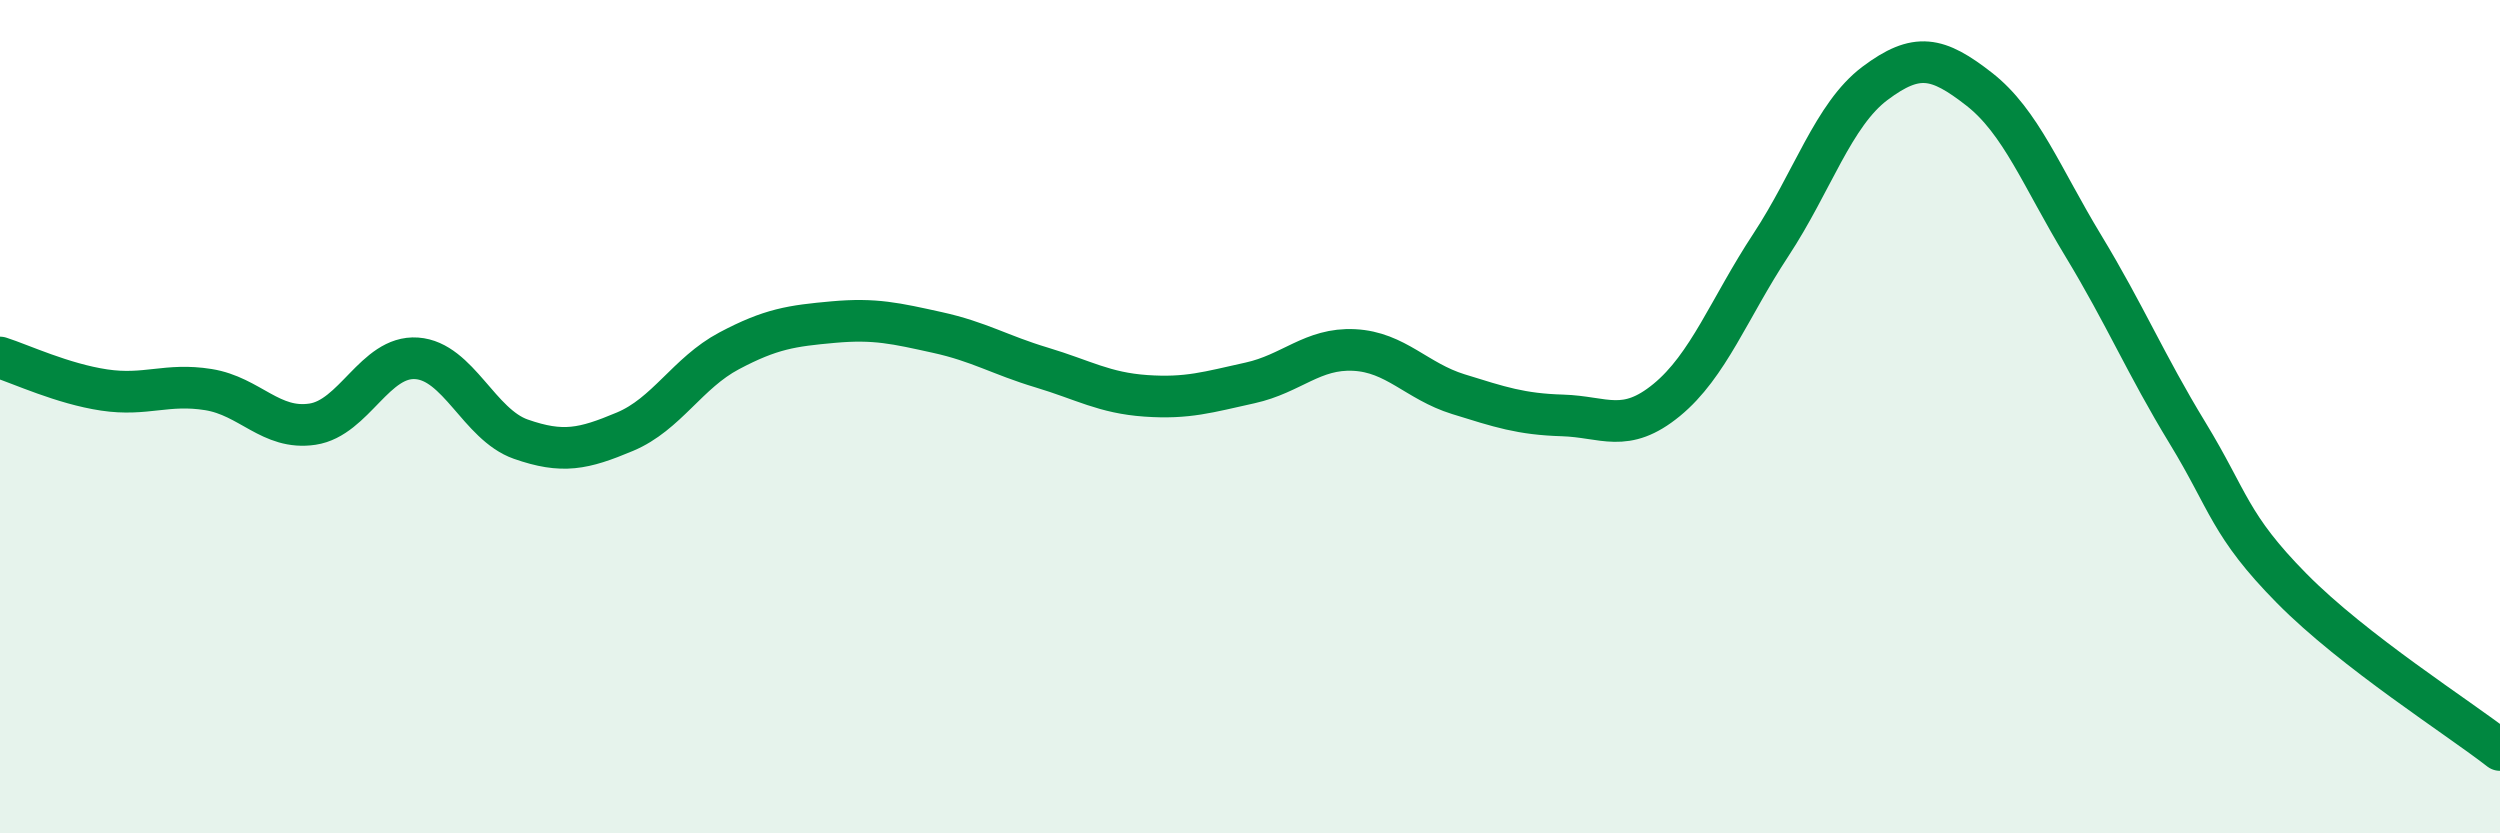
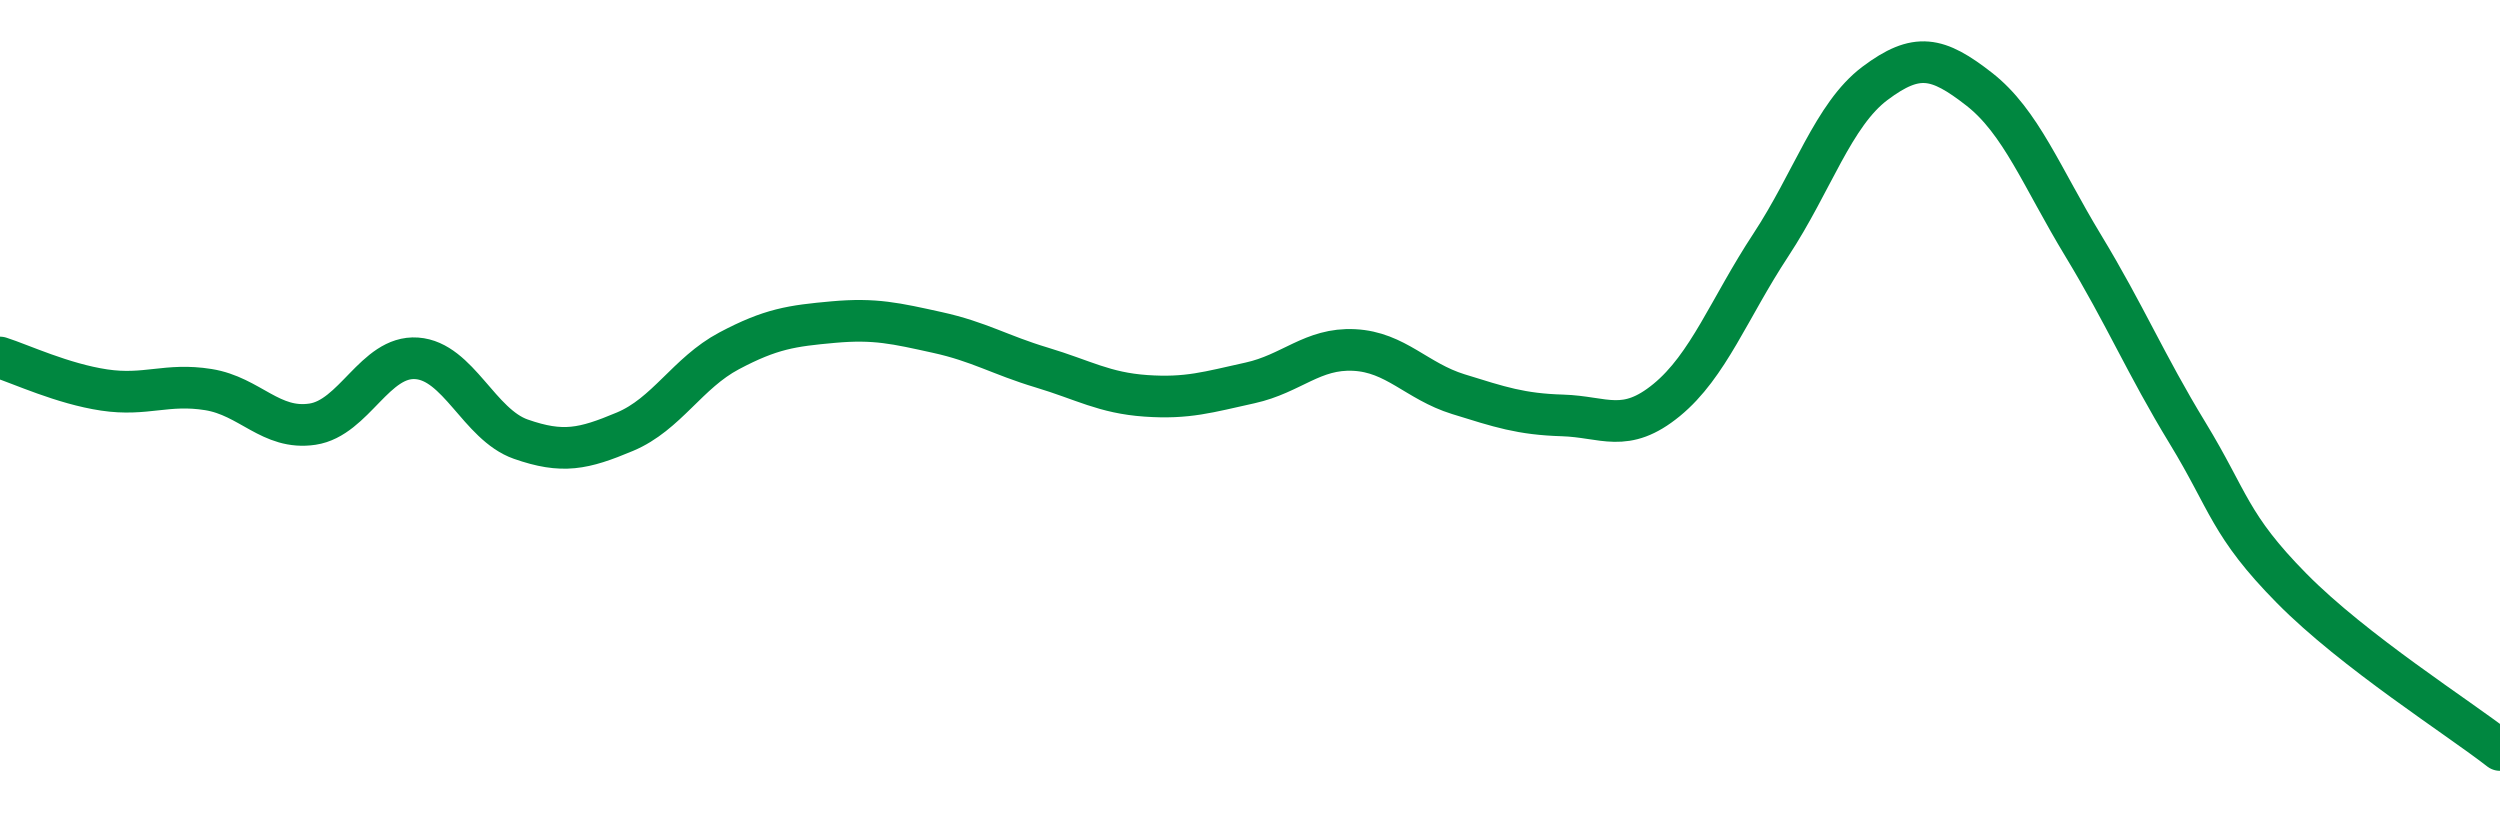
<svg xmlns="http://www.w3.org/2000/svg" width="60" height="20" viewBox="0 0 60 20">
-   <path d="M 0,8.58 C 0.5,8.74 1.5,9.21 2.5,9.36 C 3.5,9.51 4,9.19 5,9.35 C 6,9.51 6.5,10.33 7.5,10.18 C 8.5,10.03 9,8.53 10,8.6 C 11,8.67 11.5,10.19 12.5,10.54 C 13.5,10.89 14,10.78 15,10.36 C 16,9.94 16.5,8.95 17.5,8.42 C 18.5,7.89 19,7.82 20,7.73 C 21,7.64 21.5,7.76 22.5,7.98 C 23.5,8.2 24,8.52 25,8.82 C 26,9.12 26.5,9.43 27.5,9.5 C 28.5,9.57 29,9.41 30,9.19 C 31,8.97 31.5,8.35 32.5,8.4 C 33.5,8.45 34,9.15 35,9.46 C 36,9.77 36.5,9.94 37.5,9.97 C 38.5,10 39,10.42 40,9.6 C 41,8.78 41.5,7.4 42.5,5.88 C 43.5,4.36 44,2.75 45,2 C 46,1.25 46.5,1.36 47.5,2.14 C 48.5,2.92 49,4.25 50,5.9 C 51,7.55 51.5,8.75 52.5,10.39 C 53.5,12.03 53.5,12.6 55,14.12 C 56.5,15.64 59,17.22 60,18L60 20L0 20Z" fill="#008740" opacity="0.1" stroke-linecap="round" stroke-linejoin="round" />
  <path d="M 0,8.58 C 0.5,8.74 1.5,9.21 2.5,9.36 C 3.5,9.51 4,9.19 5,9.35 C 6,9.51 6.5,10.33 7.5,10.18 C 8.5,10.03 9,8.53 10,8.6 C 11,8.67 11.5,10.19 12.5,10.54 C 13.5,10.89 14,10.78 15,10.36 C 16,9.94 16.5,8.95 17.5,8.42 C 18.5,7.89 19,7.82 20,7.73 C 21,7.64 21.5,7.76 22.5,7.98 C 23.5,8.2 24,8.52 25,8.82 C 26,9.12 26.5,9.43 27.5,9.5 C 28.5,9.57 29,9.41 30,9.19 C 31,8.97 31.5,8.35 32.5,8.4 C 33.5,8.45 34,9.15 35,9.46 C 36,9.77 36.5,9.94 37.5,9.97 C 38.5,10 39,10.42 40,9.6 C 41,8.78 41.5,7.4 42.5,5.88 C 43.5,4.36 44,2.75 45,2 C 46,1.25 46.5,1.36 47.5,2.14 C 48.5,2.92 49,4.25 50,5.9 C 51,7.55 51.5,8.75 52.5,10.39 C 53.5,12.03 53.5,12.6 55,14.12 C 56.5,15.64 59,17.22 60,18" stroke="#008740" stroke-width="1" fill="none" stroke-linecap="round" stroke-linejoin="round" />
</svg>